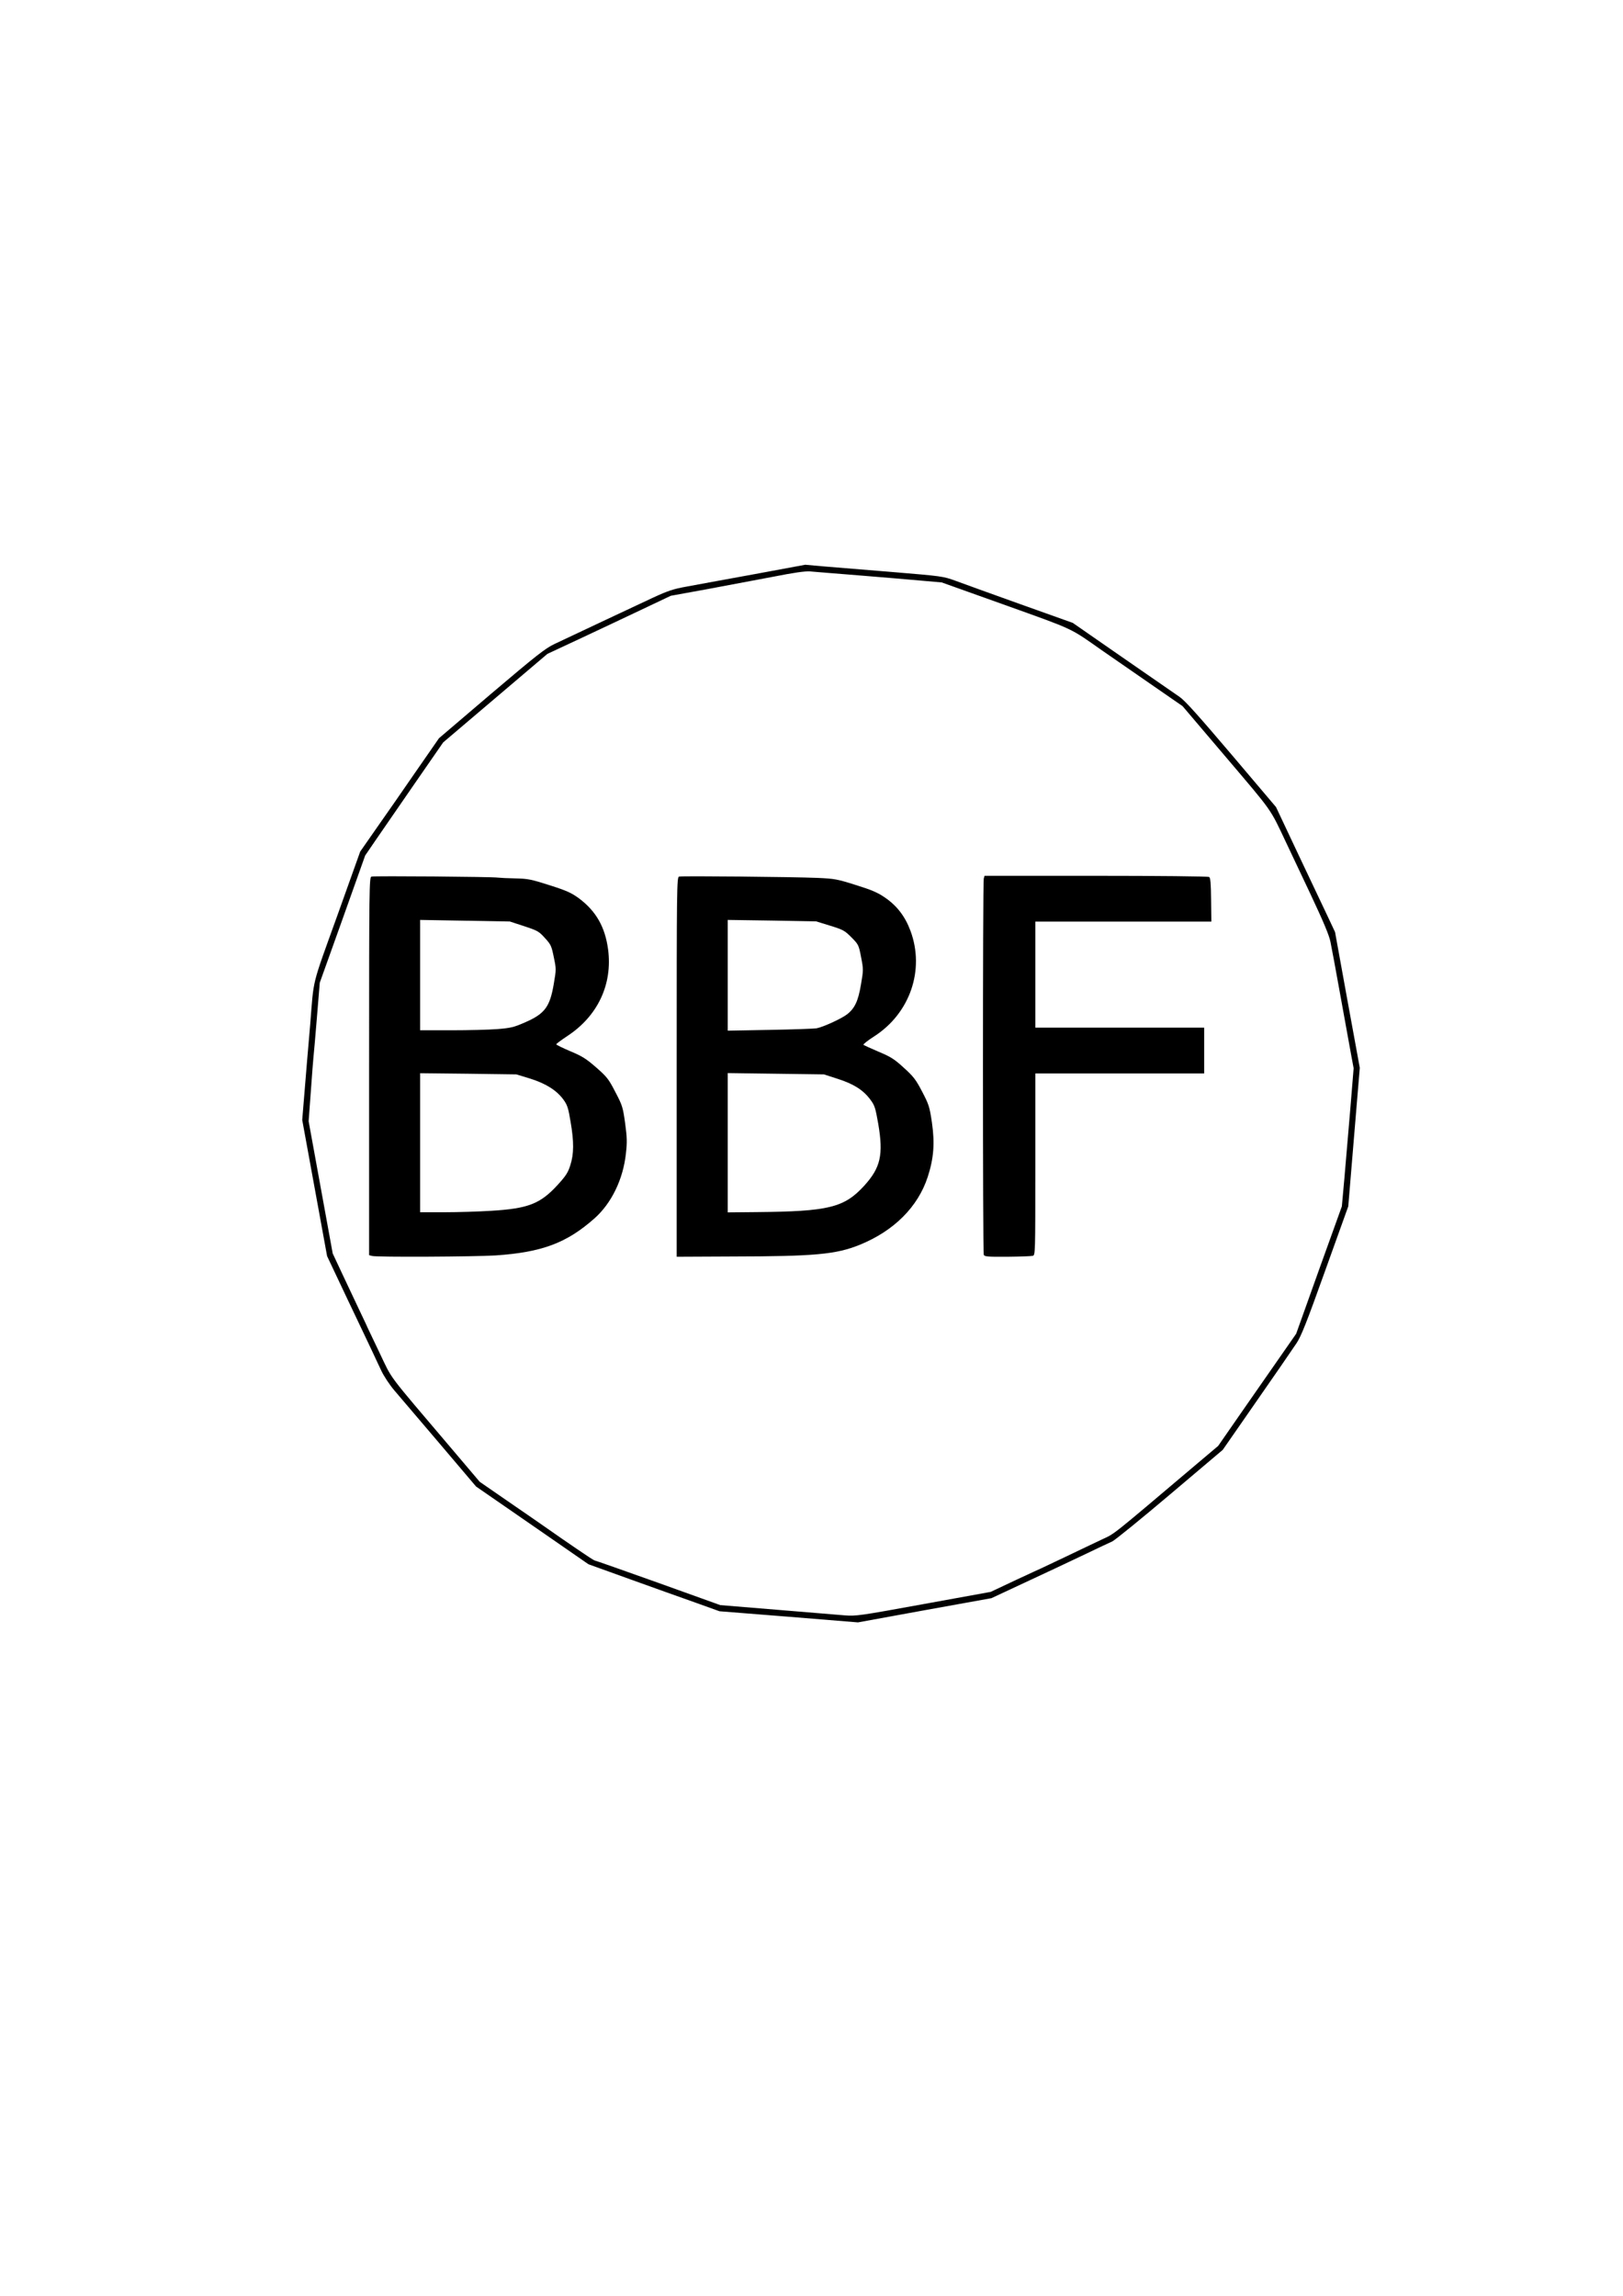
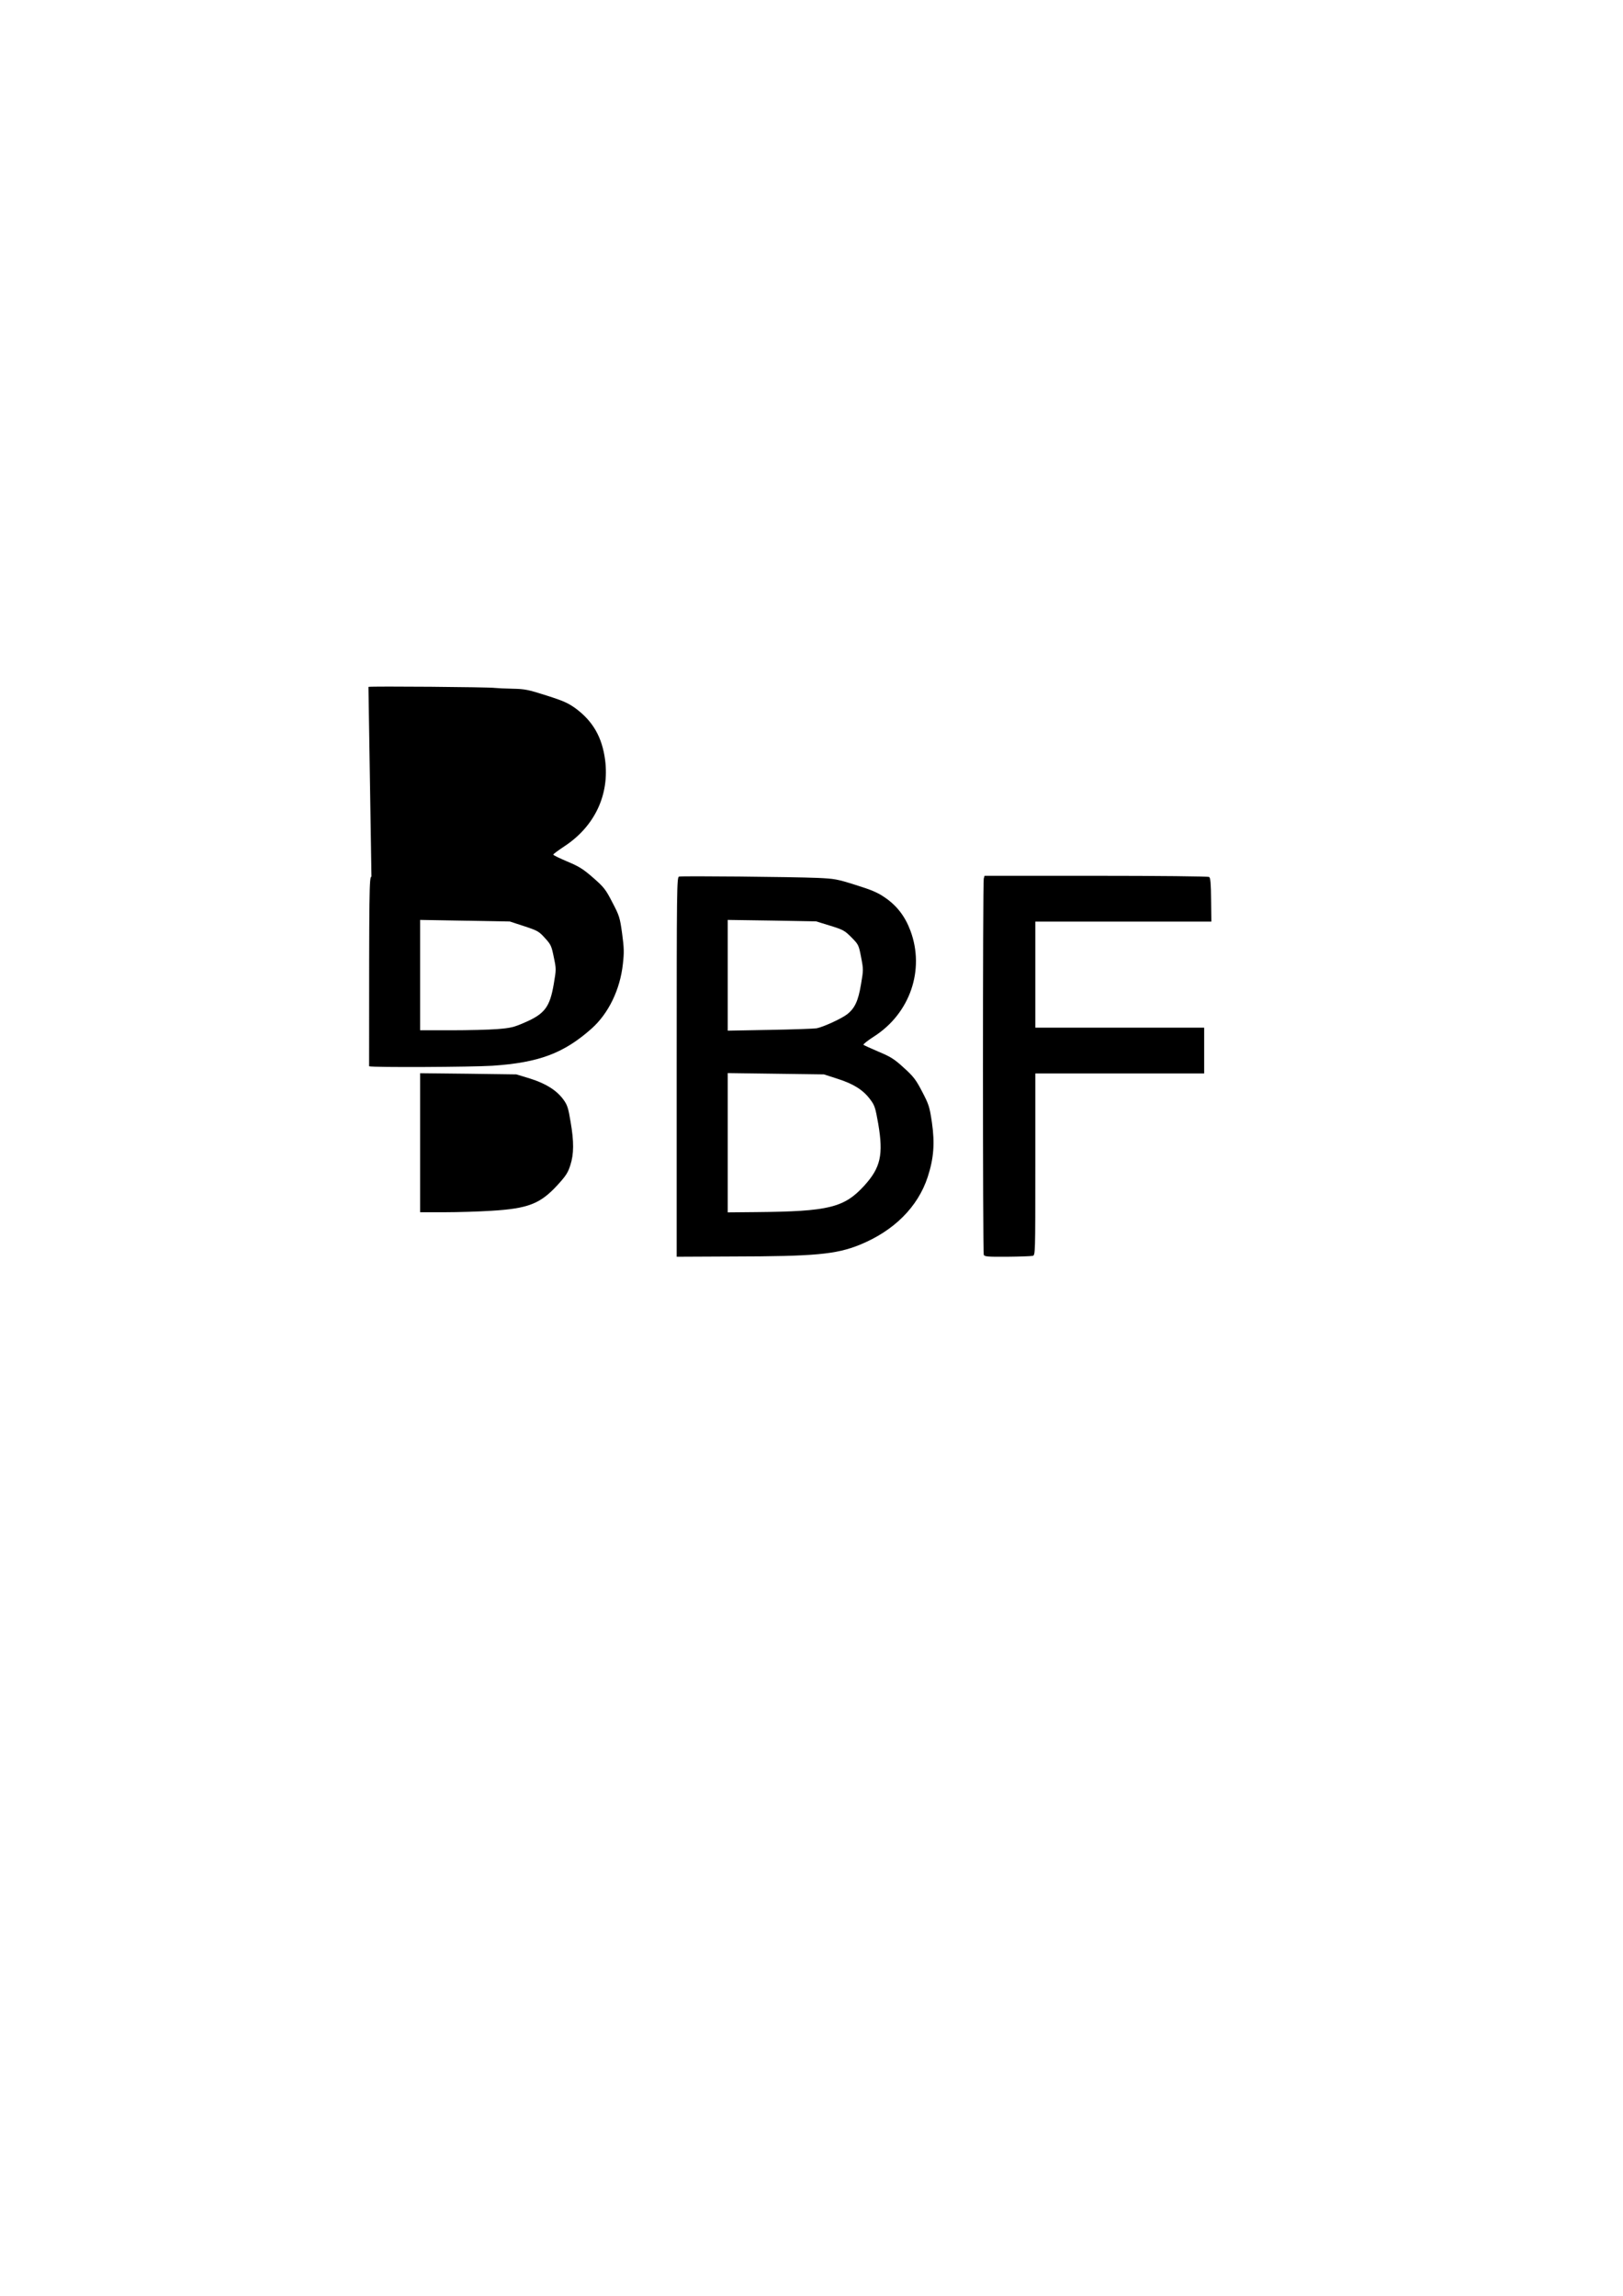
<svg xmlns="http://www.w3.org/2000/svg" version="1.0" width="1240pt" height="1754pt" viewBox="0 0 1240 1754" preserveAspectRatio="xMidYMid meet">
  <g transform="translate(0,1754) scale(0.1,-0.1)" fill="#000000" stroke="none">
-     <path d="M5758 13153 c-216 -39 -447 -82 -513 -94 -101 -18 -142 -32 -255 -84 -130 -61 -589 -276 -755 -355 -69 -33 -137 -86 -481 -378 l-400 -341 -179 -258 c-98 -142 -233 -337 -301 -433 l-122 -175 -177 -495 c-197 -547 -176 -465 -205 -825 -6 -71 -13 -150 -15 -175 -2 -25 -14 -160 -25 -300 l-21 -255 95 -520 95 -520 156 -330 c87 -181 172 -363 191 -402 19 -40 49 -106 68 -145 19 -40 63 -107 98 -148 35 -41 190 -223 345 -405 l280 -330 430 -297 429 -297 319 -115 c176 -63 401 -144 501 -179 l181 -65 529 -42 529 -43 510 93 510 92 135 63 c353 165 446 208 590 277 85 41 174 83 197 93 23 11 222 173 443 360 l402 340 146 210 c289 416 356 513 418 605 35 53 76 155 219 555 l176 490 19 230 c11 127 30 365 44 529 l25 299 -95 519 -94 518 -53 113 c-29 61 -131 276 -226 477 l-172 365 -339 400 c-251 295 -354 411 -397 441 -32 22 -229 159 -438 303 l-379 263 -401 143 c-220 79 -443 159 -496 179 -94 34 -103 35 -475 66 -208 17 -445 36 -526 43 l-146 13 -394 -73z m802 -8 c173 -14 387 -32 475 -40 l160 -14 490 -175 c530 -190 485 -169 737 -346 59 -41 221 -153 360 -249 l253 -175 335 -394 c359 -423 330 -381 458 -652 22 -47 104 -220 182 -385 102 -217 145 -319 155 -370 8 -38 42 -221 75 -405 33 -184 70 -386 81 -447 l21 -113 -26 -317 c-15 -175 -35 -412 -45 -528 l-19 -210 -175 -486 -174 -487 -119 -171 c-66 -94 -200 -287 -298 -428 l-179 -258 -166 -140 c-662 -560 -620 -527 -721 -574 -52 -25 -178 -84 -279 -133 -101 -48 -185 -88 -186 -88 -2 0 -89 -41 -195 -90 l-191 -90 -512 -93 c-495 -90 -515 -93 -607 -86 -52 4 -287 24 -521 43 l-426 35 -476 171 c-261 93 -479 170 -484 170 -8 0 -186 121 -413 280 -25 17 -139 97 -255 176 l-210 145 -218 257 c-501 590 -445 515 -546 726 -50 104 -91 190 -91 191 0 1 -26 58 -59 126 -32 68 -92 196 -134 284 l-75 160 -92 505 -92 505 17 230 c9 127 18 244 20 260 2 17 14 151 26 299 l22 269 174 486 173 486 82 120 c45 66 180 260 298 432 l216 312 398 338 398 338 242 113 c132 62 345 162 471 222 l230 109 275 50 c151 28 379 71 505 95 162 32 246 44 285 41 30 -3 197 -16 370 -30z" />
-     <path d="M2838 10844 c-17 -5 -18 -83 -18 -1449 l0 -1443 23 -6 c36 -10 780 -6 942 4 356 24 545 95 758 284 129 115 218 298 239 494 10 87 9 122 -6 233 -17 122 -21 135 -75 238 -51 99 -64 115 -146 187 -77 67 -107 86 -198 124 -58 25 -107 48 -107 53 0 4 38 32 83 62 233 152 348 395 313 662 -23 173 -93 294 -223 391 -58 42 -92 58 -224 100 -141 45 -165 50 -260 52 -57 1 -117 4 -134 6 -43 7 -946 14 -967 8z m1167 -379 c103 -34 113 -40 159 -91 45 -49 50 -61 67 -145 19 -90 19 -94 0 -205 -30 -177 -69 -229 -225 -296 -80 -35 -105 -41 -206 -49 -63 -5 -222 -9 -352 -9 l-238 0 0 421 0 422 343 -6 342 -6 110 -36z m45 -1164 c121 -38 203 -90 255 -161 29 -40 37 -63 54 -167 27 -155 26 -249 -2 -335 -18 -57 -35 -82 -99 -152 -131 -142 -223 -178 -505 -195 -94 -6 -255 -11 -357 -11 l-186 0 0 531 0 531 368 -4 367 -5 105 -32z" />
+     <path d="M2838 10844 c-17 -5 -18 -83 -18 -1449 c36 -10 780 -6 942 4 356 24 545 95 758 284 129 115 218 298 239 494 10 87 9 122 -6 233 -17 122 -21 135 -75 238 -51 99 -64 115 -146 187 -77 67 -107 86 -198 124 -58 25 -107 48 -107 53 0 4 38 32 83 62 233 152 348 395 313 662 -23 173 -93 294 -223 391 -58 42 -92 58 -224 100 -141 45 -165 50 -260 52 -57 1 -117 4 -134 6 -43 7 -946 14 -967 8z m1167 -379 c103 -34 113 -40 159 -91 45 -49 50 -61 67 -145 19 -90 19 -94 0 -205 -30 -177 -69 -229 -225 -296 -80 -35 -105 -41 -206 -49 -63 -5 -222 -9 -352 -9 l-238 0 0 421 0 422 343 -6 342 -6 110 -36z m45 -1164 c121 -38 203 -90 255 -161 29 -40 37 -63 54 -167 27 -155 26 -249 -2 -335 -18 -57 -35 -82 -99 -152 -131 -142 -223 -178 -505 -195 -94 -6 -255 -11 -357 -11 l-186 0 0 531 0 531 368 -4 367 -5 105 -32z" />
    <path d="M5188 10844 c-17 -5 -18 -83 -18 -1455 l0 -1449 423 2 c634 1 794 16 975 89 261 106 445 289 520 519 46 142 55 255 32 416 -18 120 -23 136 -74 234 -48 92 -65 115 -140 183 -73 67 -100 84 -193 123 -59 25 -111 49 -116 53 -4 4 33 33 81 64 275 176 389 509 278 807 -41 110 -103 191 -195 254 -57 39 -102 58 -224 96 -142 45 -161 48 -292 54 -198 8 -1036 16 -1057 10z m1154 -375 c100 -31 111 -37 163 -89 54 -55 56 -58 74 -152 18 -93 18 -98 -1 -208 -21 -126 -47 -182 -106 -228 -42 -33 -182 -97 -233 -107 -19 -3 -179 -9 -356 -12 l-323 -6 0 423 0 423 338 -5 337 -6 107 -33z m58 -1170 c122 -39 195 -85 249 -158 34 -45 39 -62 61 -186 40 -236 18 -334 -106 -471 -154 -169 -271 -198 -826 -203 l-218 -2 0 532 0 532 368 -5 367 -5 105 -34z" />
    <path d="M7516 10828 c-8 -30 -8 -2852 0 -2873 6 -14 30 -16 180 -15 95 1 182 4 194 7 20 5 20 10 20 699 l0 694 645 0 645 0 0 175 0 175 -645 0 -645 0 0 405 0 405 673 0 672 0 -2 167 c-1 124 -5 168 -15 174 -7 5 -396 9 -864 9 l-852 0 -6 -22z" />
  </g>
</svg>